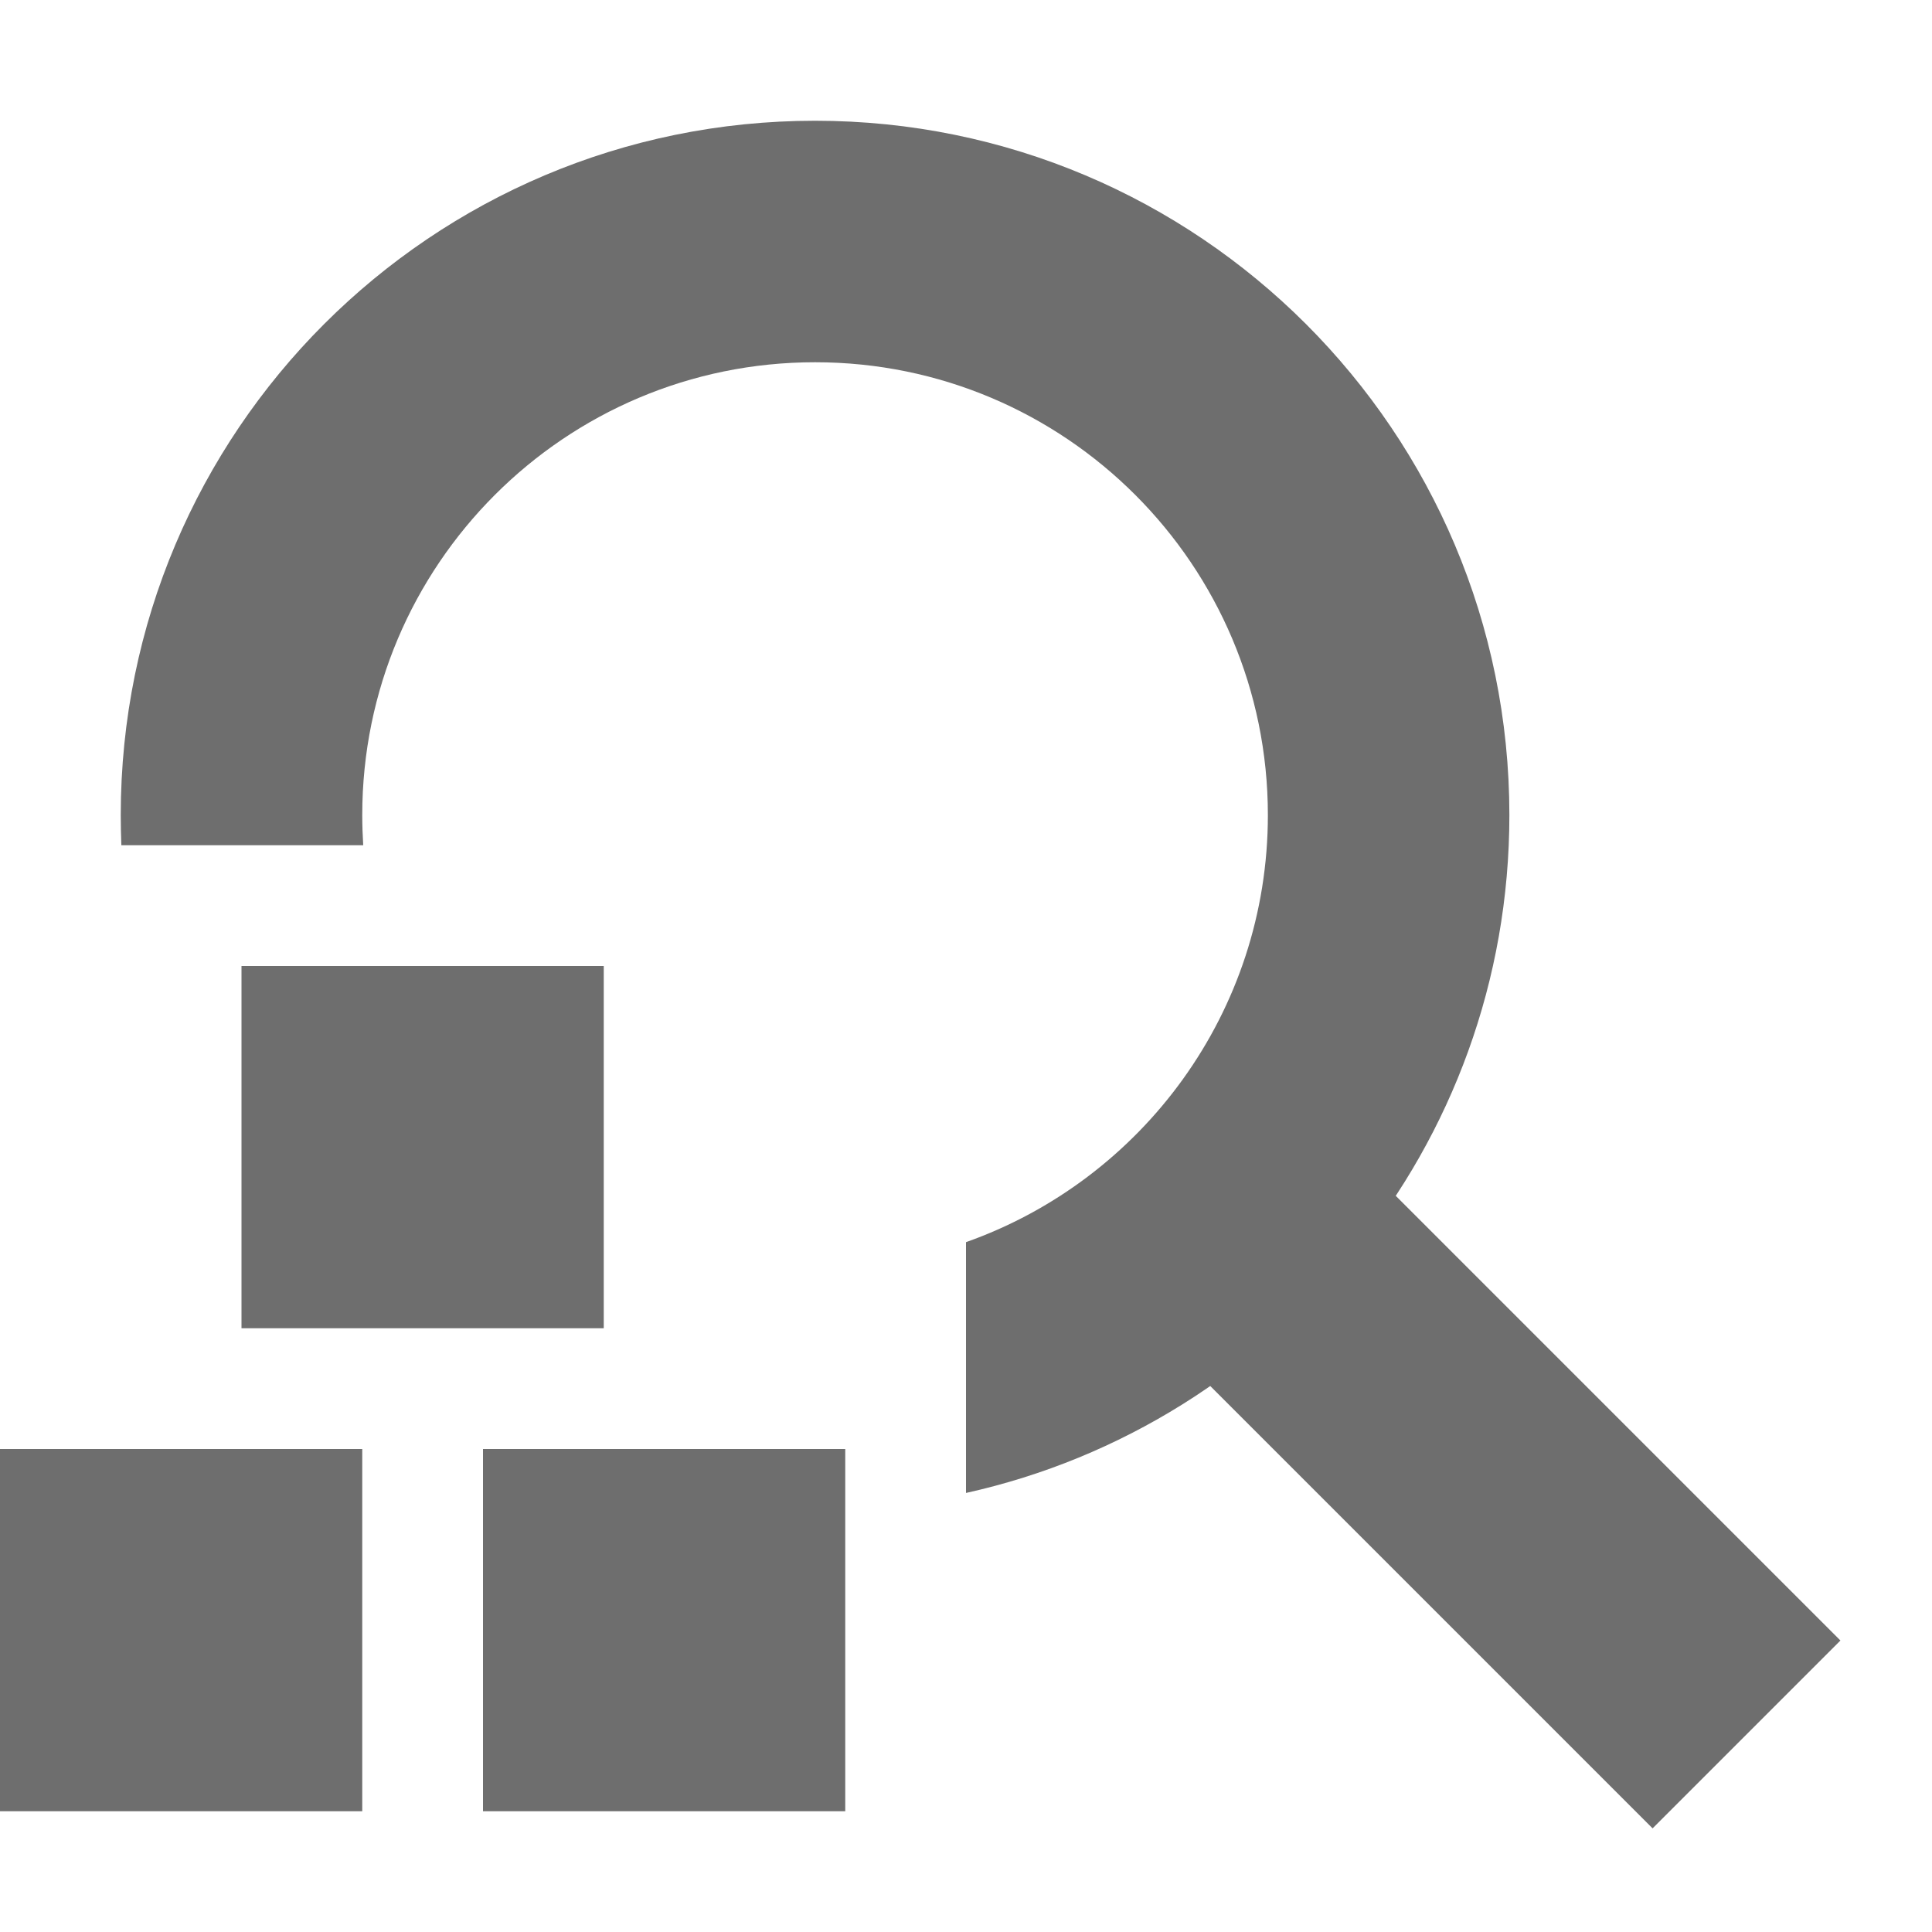
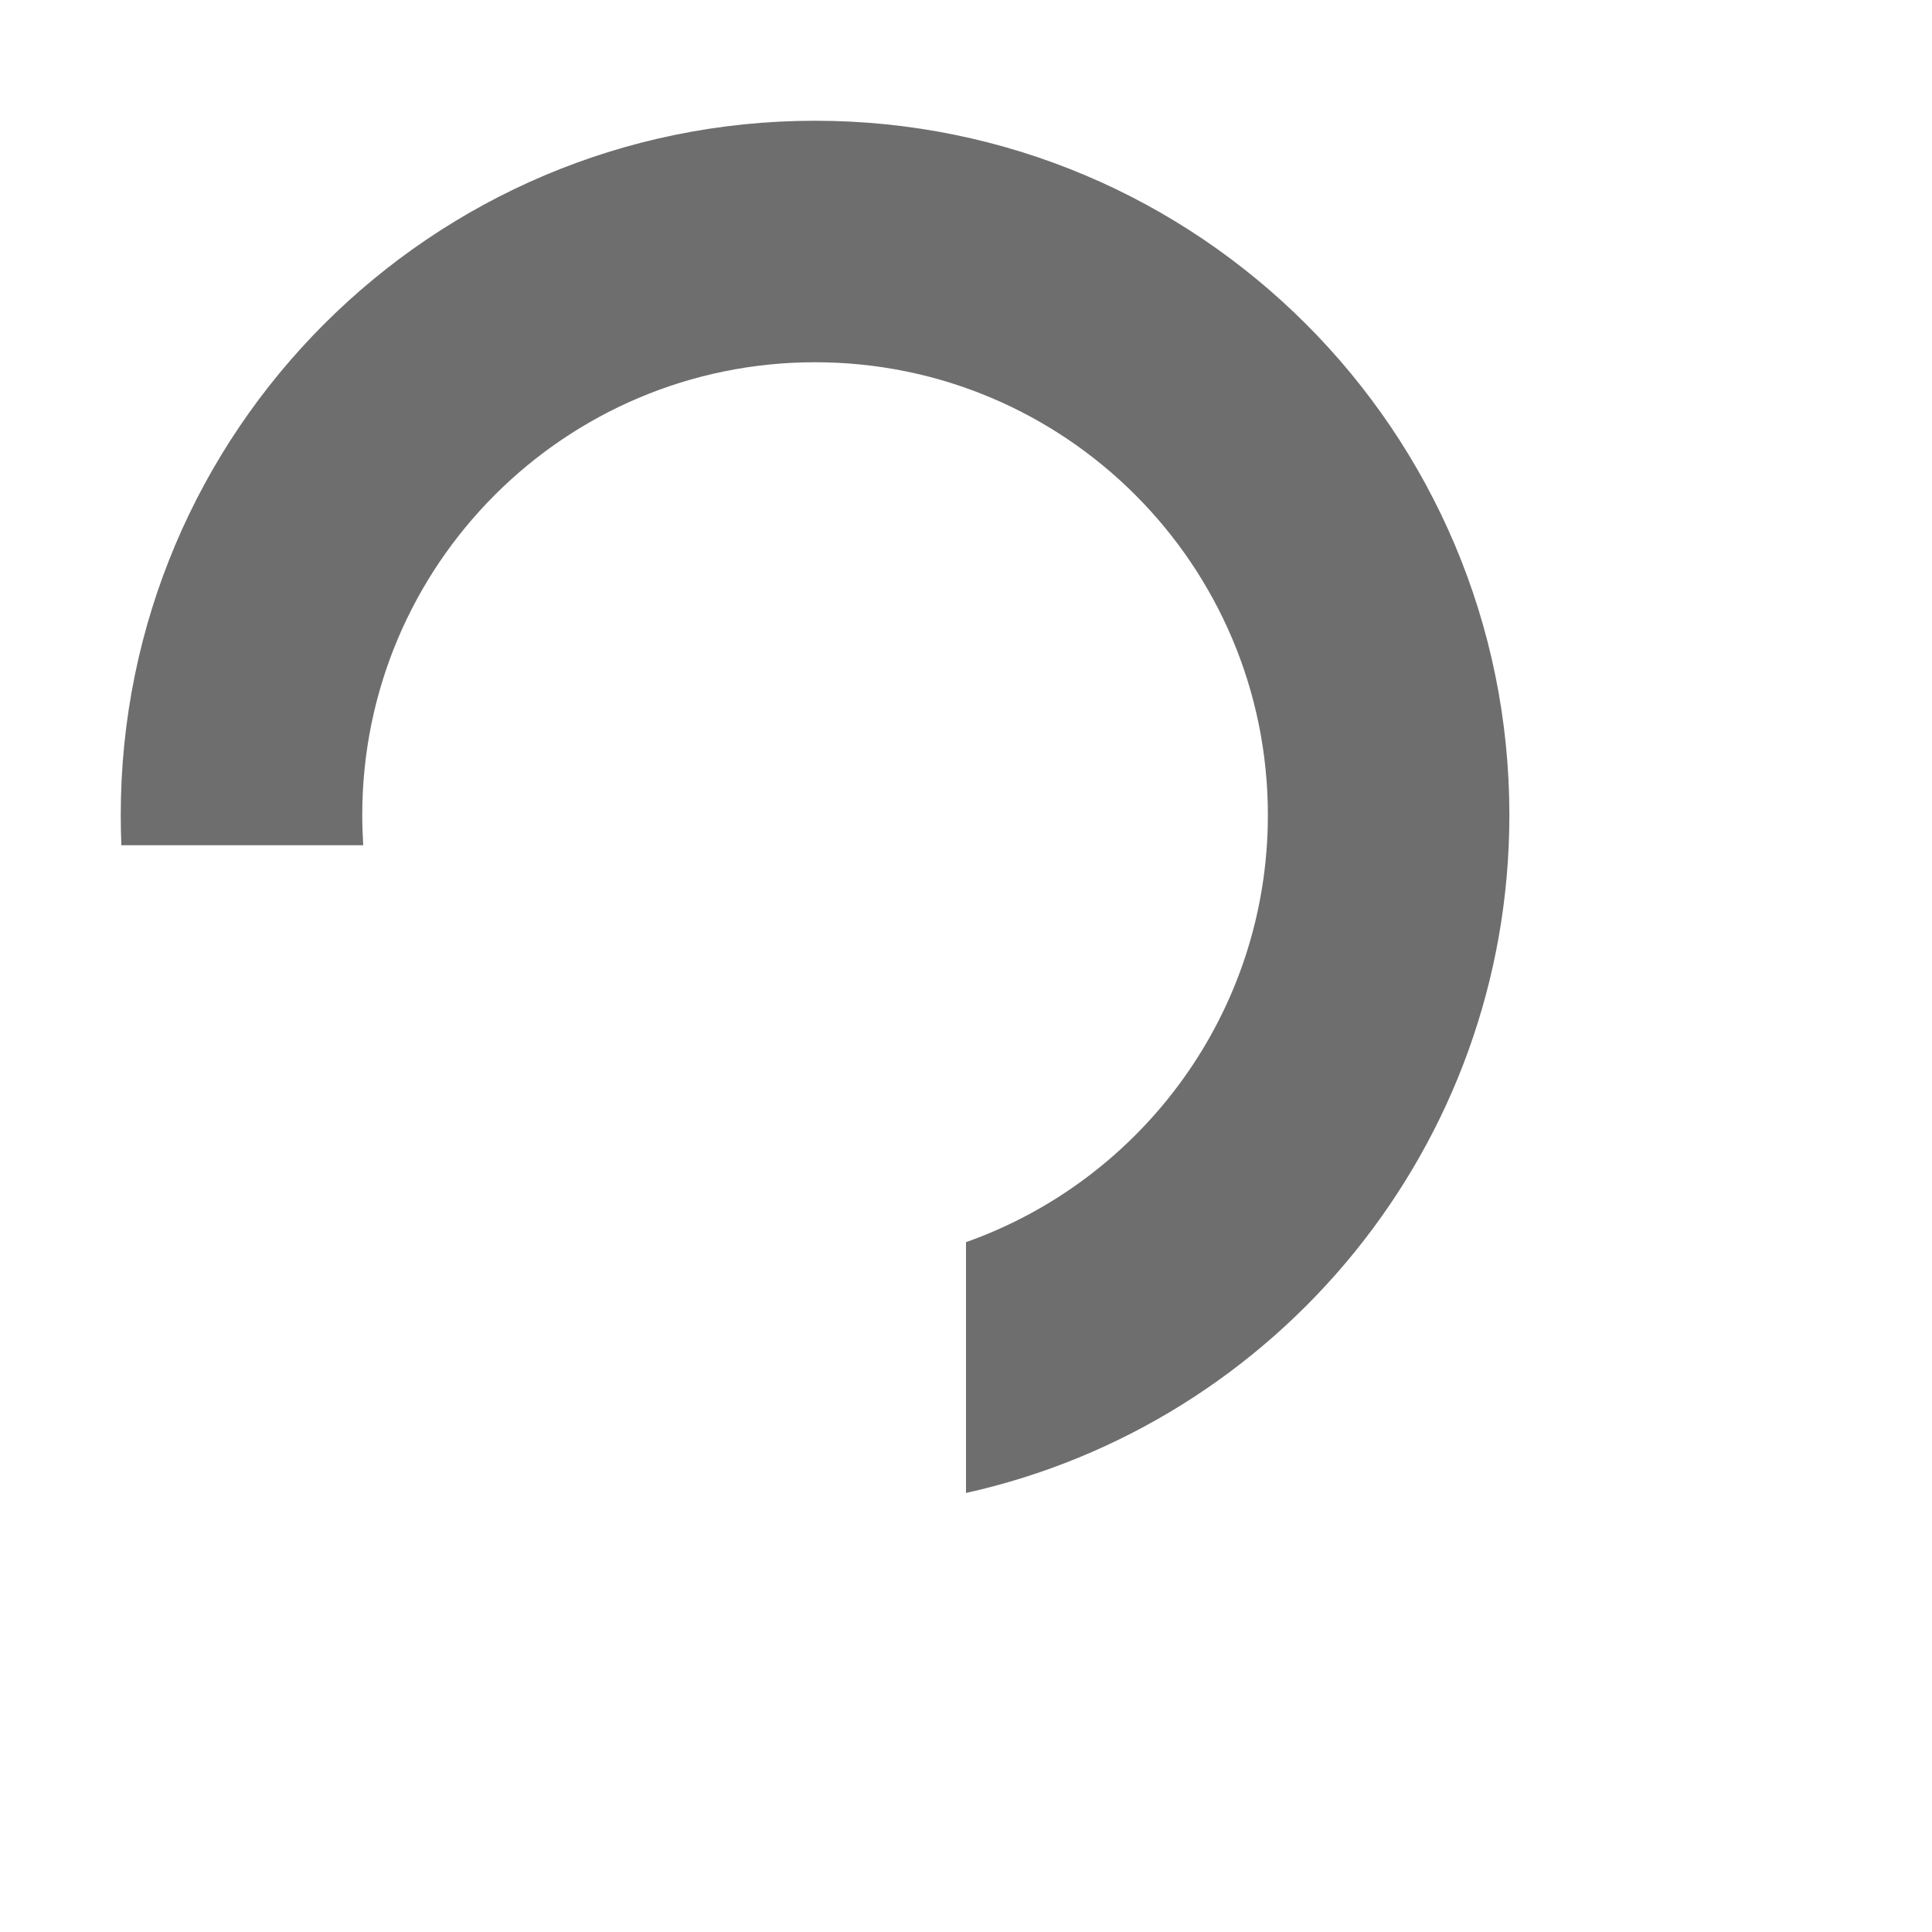
<svg xmlns="http://www.w3.org/2000/svg" width="16" height="16" viewBox="0 0 16 16">
  <g fill="none" fill-rule="evenodd">
    <g fill="#6E6E6E" transform="translate(1 1)">
-       <rect width="2.2" height="6.242" x="10.157" y="8.036" transform="rotate(-45 11.257 11.157)" />
      <path d="M0.005,6 C0.002,5.917 -4e-16,5.834 -4e-16,5.75 C-4e-16,2.574 2.574,0 5.75,0 C8.926,0 11.5,2.574 11.5,5.75 C11.5,8.496 9.575,10.793 7,11.364 L7,9.287 C8.456,8.772 9.5,7.383 9.5,5.75 C9.5,3.679 7.821,2 5.75,2 C3.679,2 2,3.679 2,5.75 C2,5.834 2.003,5.917 2.008,6 L0.005,6 Z" />
    </g>
-     <rect width="3" height="3" x="2" y="8" fill="#6E6E6E" />
-     <rect width="3" height="3" y="12" fill="#6E6E6E" />
-     <rect width="3" height="3" x="4" y="12" fill="#6E6E6E" />
  </g>
</svg>